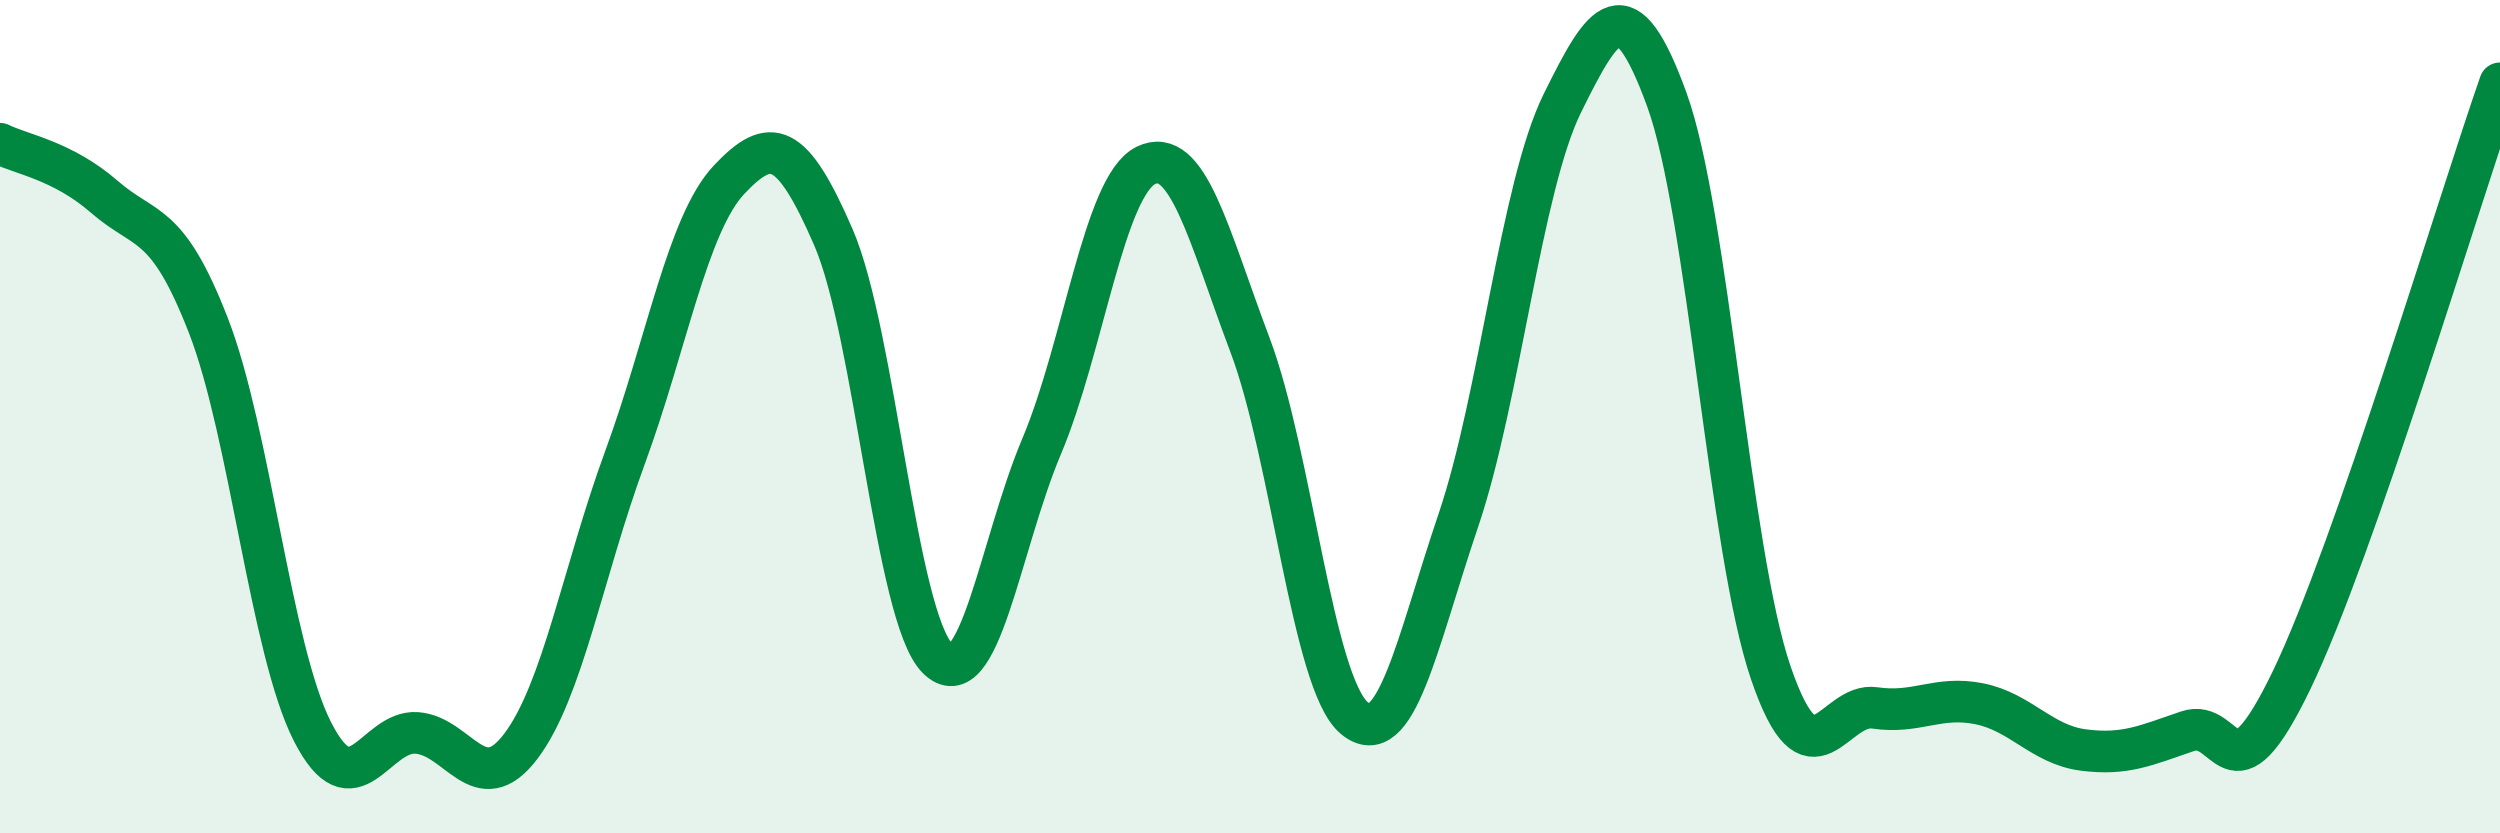
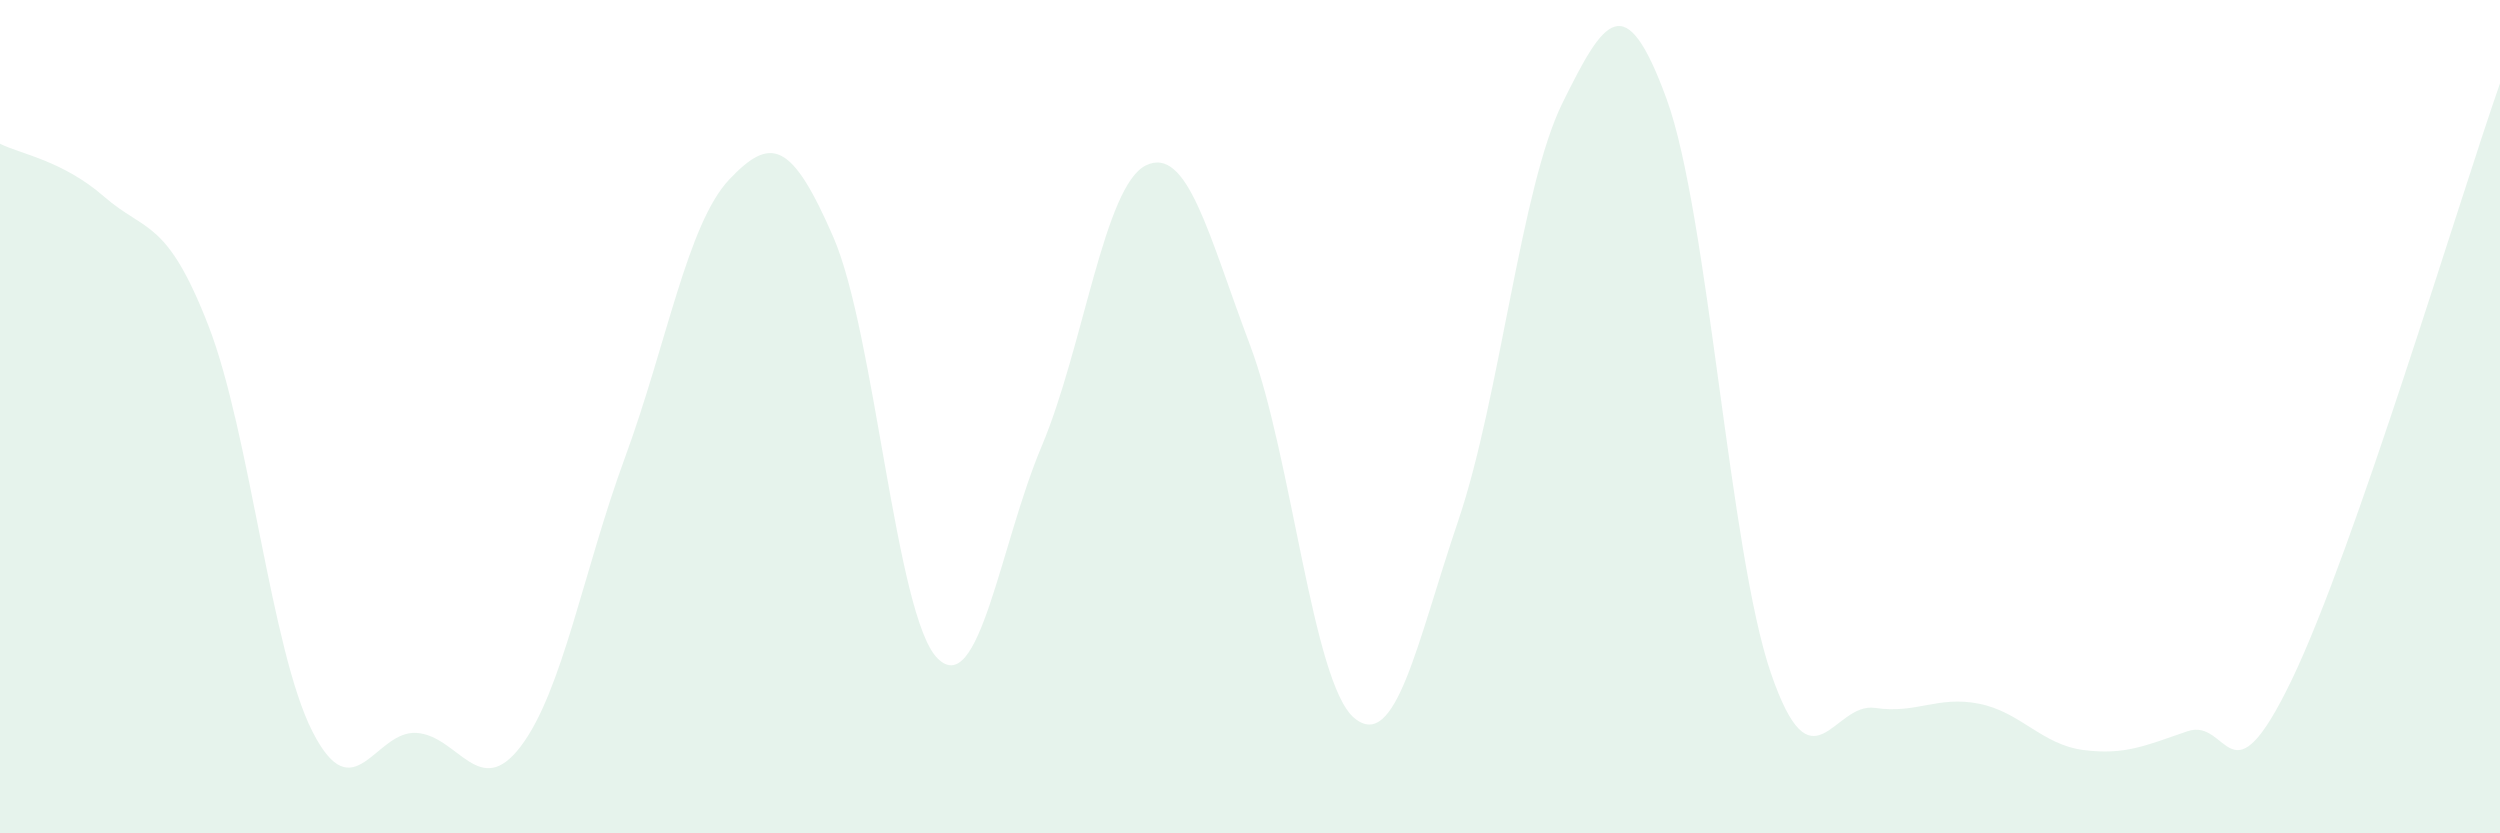
<svg xmlns="http://www.w3.org/2000/svg" width="60" height="20" viewBox="0 0 60 20">
  <path d="M 0,3.45 C 0.5,3.7 1.5,3.85 2.5,4.72 C 3.5,5.59 4,5.24 5,7.81 C 6,10.38 6.5,15.6 7.5,17.56 C 8.5,19.52 9,17.52 10,17.59 C 11,17.66 11.5,19.23 12.5,17.91 C 13.5,16.59 14,13.7 15,10.98 C 16,8.26 16.5,5.37 17.5,4.31 C 18.5,3.25 19,3.39 20,5.69 C 21,7.99 21.5,14.8 22.5,15.8 C 23.5,16.8 24,13.08 25,10.71 C 26,8.34 26.5,4.46 27.5,3.97 C 28.5,3.48 29,5.63 30,8.28 C 31,10.93 31.5,16.39 32.5,17.23 C 33.5,18.07 34,15.44 35,12.49 C 36,9.54 36.5,4.49 37.5,2.47 C 38.5,0.45 39,-0.36 40,2.38 C 41,5.12 41.5,13.23 42.5,16.15 C 43.5,19.07 44,16.84 45,16.99 C 46,17.14 46.5,16.69 47.5,16.89 C 48.5,17.09 49,17.87 50,18 C 51,18.13 51.5,17.89 52.5,17.55 C 53.5,17.21 53.5,19.43 55,16.32 C 56.5,13.21 59,4.86 60,2L60 20L0 20Z" fill="#008740" opacity="0.1" stroke-linecap="round" stroke-linejoin="round" />
-   <path d="M 0,3.45 C 0.5,3.7 1.5,3.85 2.5,4.72 C 3.5,5.59 4,5.24 5,7.81 C 6,10.38 6.5,15.6 7.5,17.56 C 8.5,19.52 9,17.52 10,17.59 C 11,17.66 11.5,19.23 12.5,17.91 C 13.5,16.59 14,13.7 15,10.98 C 16,8.26 16.5,5.37 17.5,4.31 C 18.5,3.25 19,3.39 20,5.69 C 21,7.99 21.5,14.8 22.5,15.8 C 23.5,16.8 24,13.08 25,10.71 C 26,8.34 26.5,4.46 27.5,3.97 C 28.5,3.48 29,5.63 30,8.28 C 31,10.93 31.5,16.39 32.5,17.23 C 33.5,18.07 34,15.44 35,12.49 C 36,9.54 36.5,4.49 37.5,2.47 C 38.5,0.45 39,-0.36 40,2.38 C 41,5.12 41.5,13.23 42.5,16.15 C 43.5,19.07 44,16.84 45,16.99 C 46,17.14 46.5,16.69 47.5,16.89 C 48.5,17.09 49,17.87 50,18 C 51,18.13 51.5,17.89 52.5,17.55 C 53.5,17.21 53.5,19.43 55,16.32 C 56.5,13.21 59,4.86 60,2" stroke="#008740" stroke-width="1" fill="none" stroke-linecap="round" stroke-linejoin="round" />
</svg>